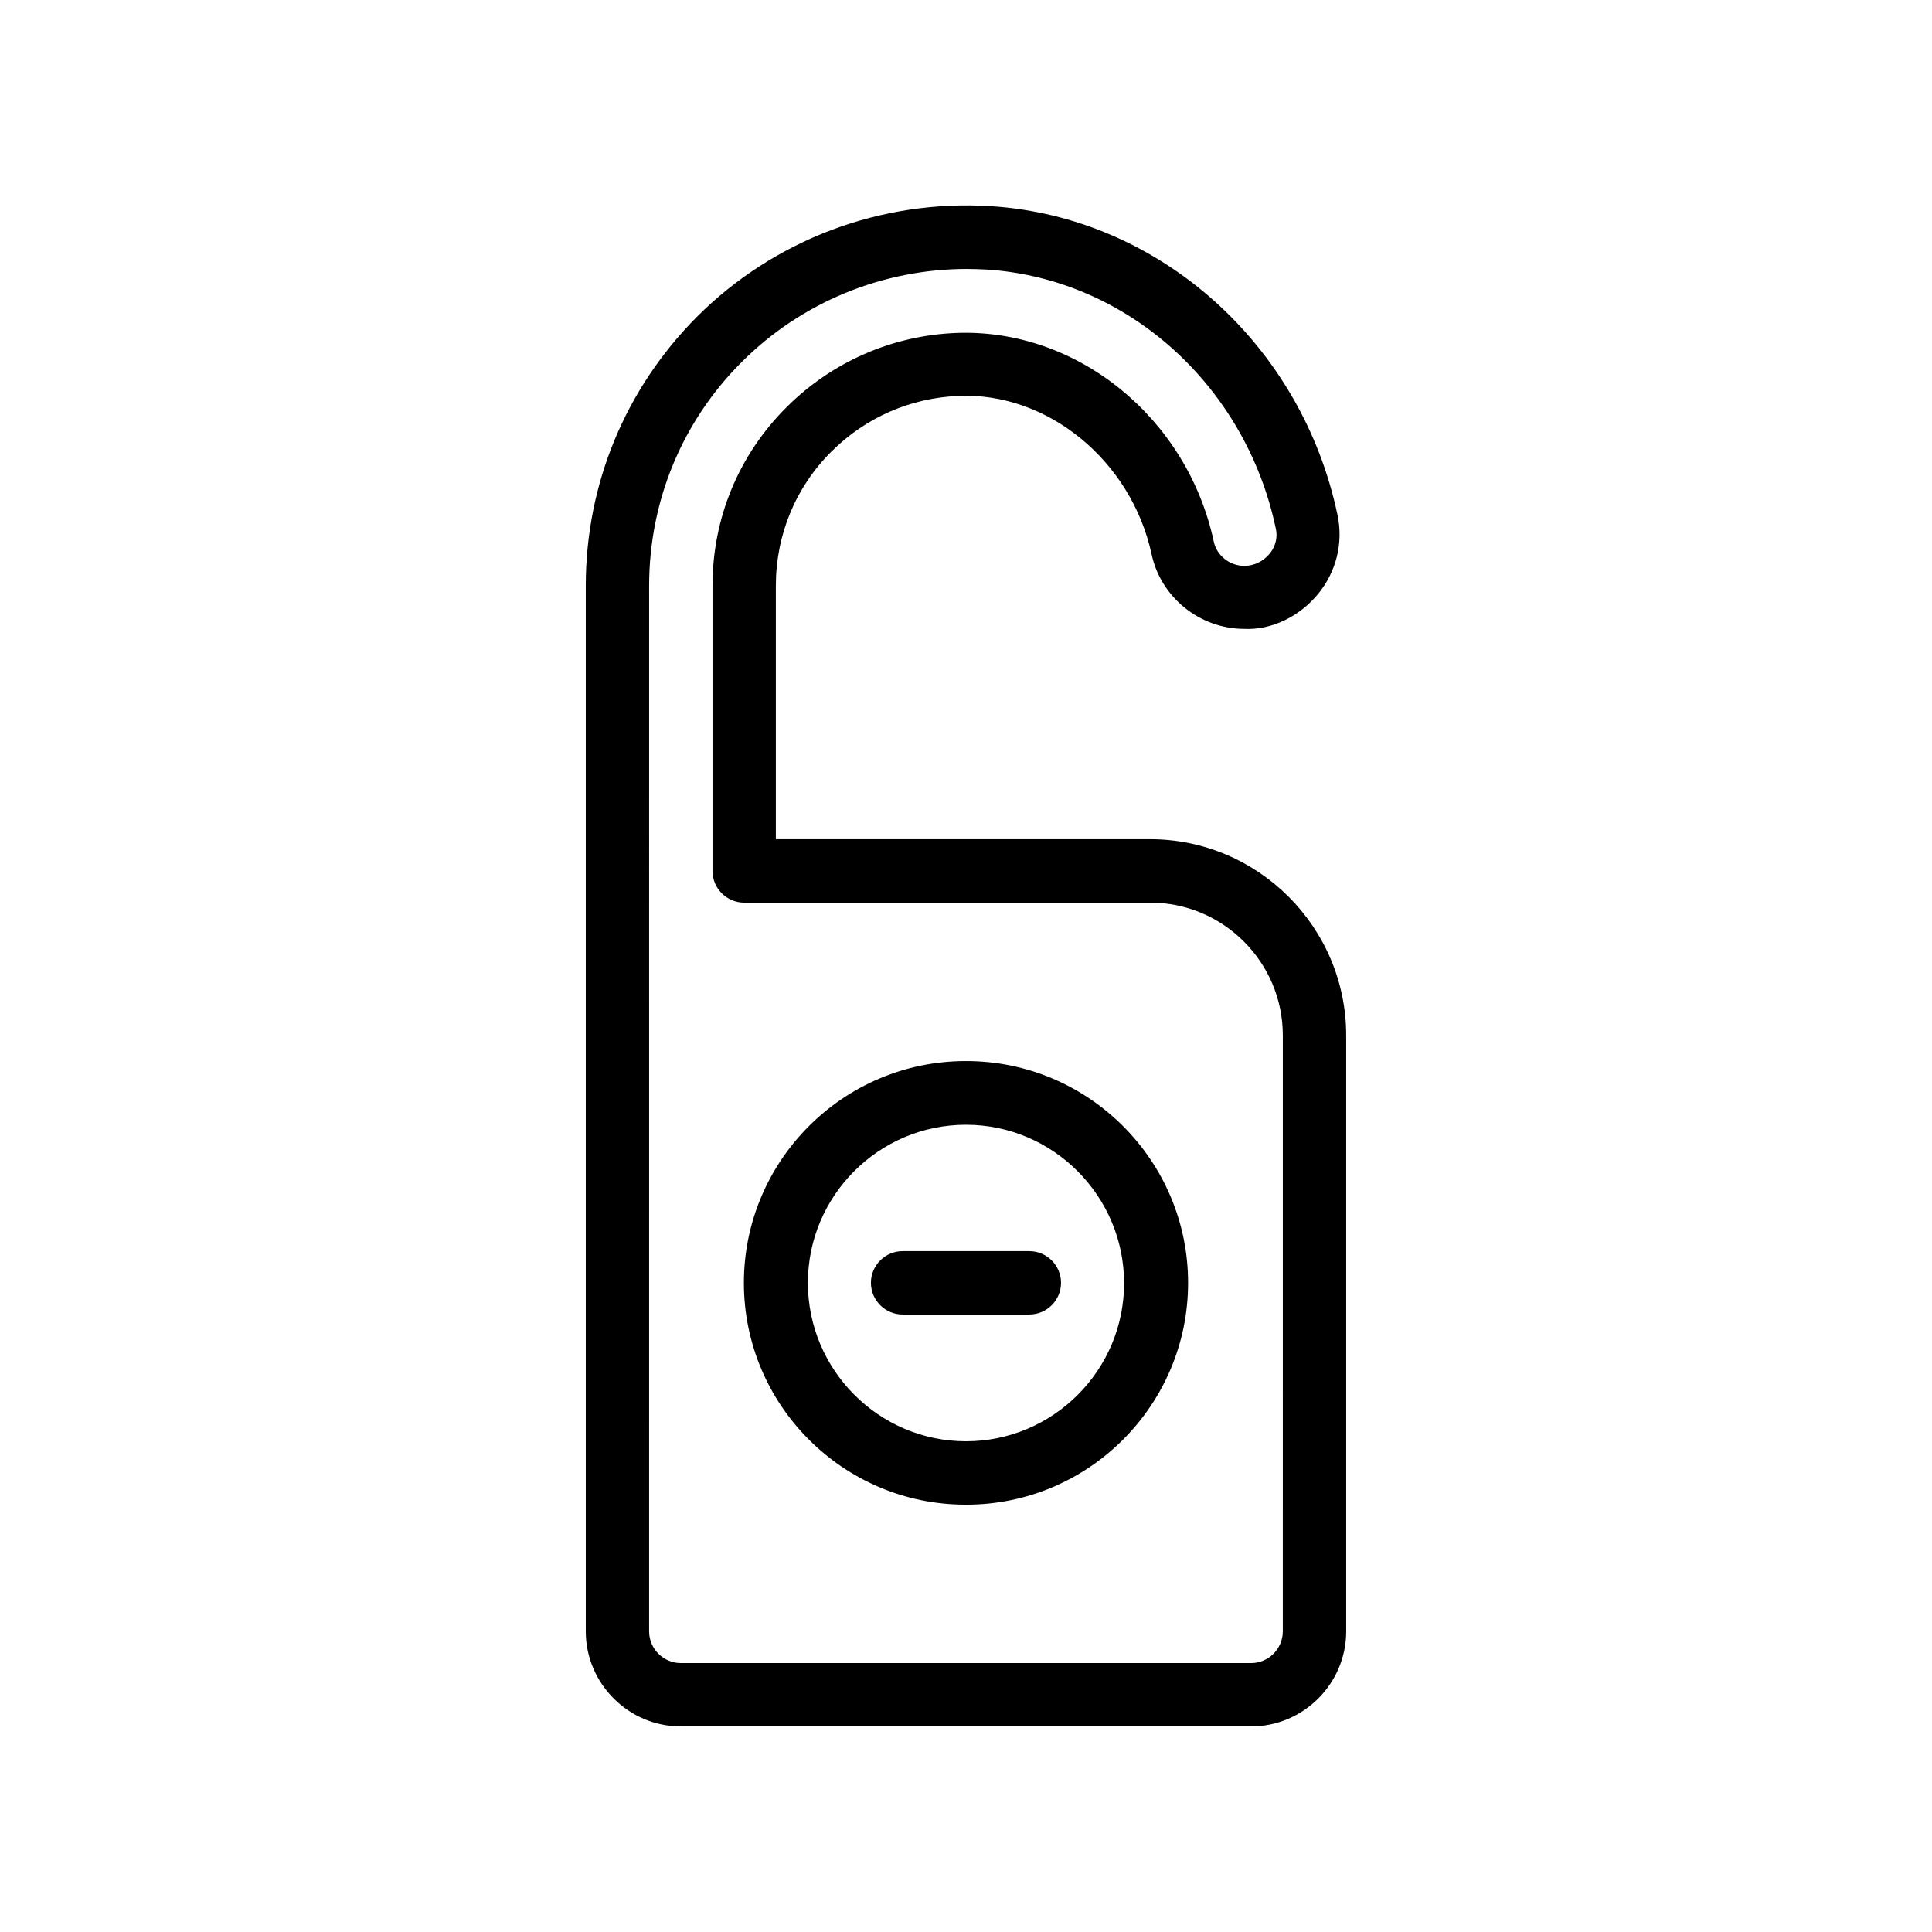
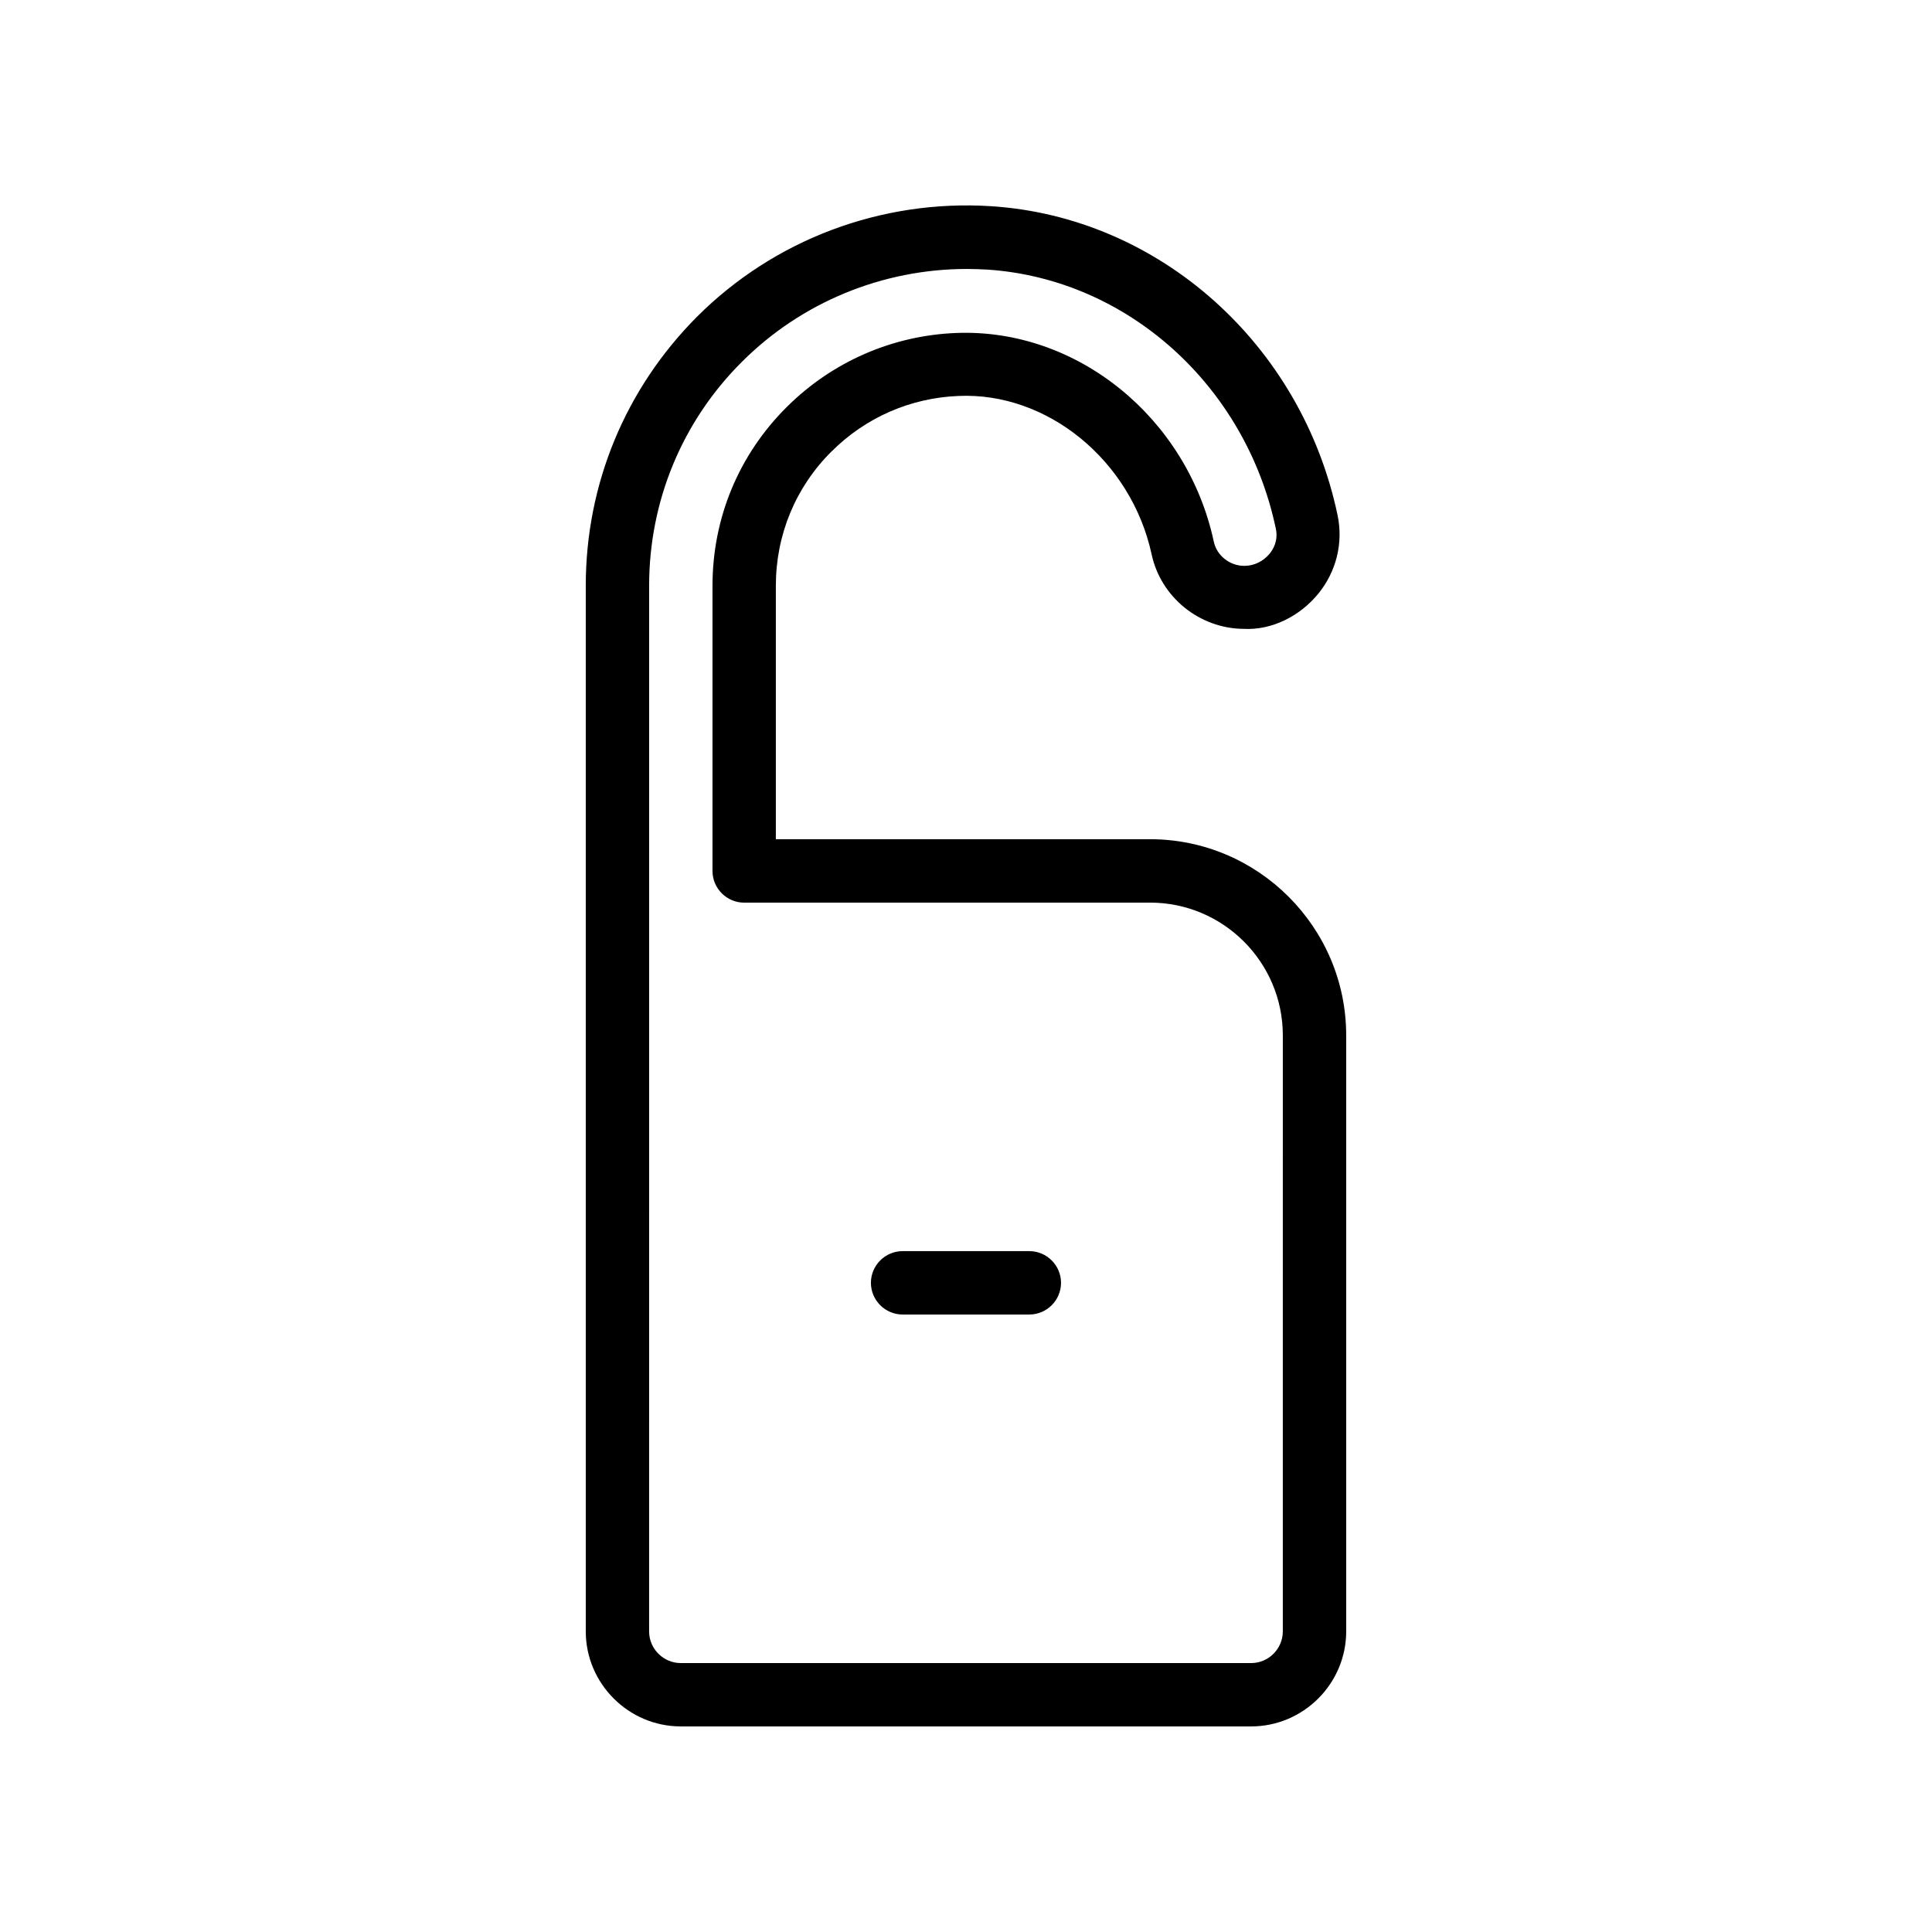
<svg xmlns="http://www.w3.org/2000/svg" fill="#000000" width="800px" height="800px" version="1.1" viewBox="144 144 512 512">
  <g>
-     <path d="m399.91 542.75s0.086 0 0 0h0.168c32.41 0 58.777-26.367 58.777-58.777s-26.367-58.777-58.777-58.777h-0.082-0.082c-32.41 0-58.777 26.367-58.777 58.777-0.004 32.41 26.363 58.777 58.773 58.777zm0.086-100.68c23.09 0 41.898 18.895 41.898 41.984 0 23.09-18.809 41.898-41.898 41.898s-41.898-18.895-41.898-41.984c-0.004-23.09 18.805-41.898 41.898-41.898z" />
    <path d="m364.39 263.63c8.984-8.984 20.906-14.191 33.586-14.695 23.594-1.09 45.848 17.129 51.219 41.984 2.434 11.336 12.68 19.648 24.352 19.734 7.473 0.418 14.945-3.359 19.816-9.32 4.785-5.879 6.633-13.434 5.121-20.738-9.488-45.344-47.273-79.098-91.859-81.953-29.055-1.848-57.434 8.816-77.922 29.305-18.973 19.059-29.469 44.332-29.469 71.289v277.09c0 13.855 11.336 25.191 25.191 25.191h151.14c13.855 0 25.191-11.336 25.191-25.191l-0.004-157.95c0-28.633-23.344-51.977-51.977-51.977h-99.168v-67.176c0-13.434 5.207-26.113 14.777-35.602zm-23.172 119.57h107.56c19.398 0 35.184 15.785 35.184 35.184l-0.004 157.95c0 4.617-3.777 8.398-8.398 8.398h-151.14c-4.617 0-8.398-3.777-8.398-8.398l0.004-277.09c0-22.418 8.734-43.578 24.602-59.367 15.785-15.785 37.281-24.602 59.617-24.602 1.762 0 3.609 0.082 5.375 0.168 37.031 2.434 68.52 30.648 76.496 68.688 0.672 3.191-0.754 5.543-1.68 6.633-1.68 2.016-4.113 3.191-6.633 3.191h-0.082c-3.863 0-7.305-2.769-8.062-6.465-7.055-32.746-36.191-56.512-68.266-55.25-16.961 0.672-32.832 7.641-44.84 19.566-12.766 12.672-19.734 29.465-19.734 47.438v75.57c0 4.617 3.777 8.395 8.398 8.395z" />
    <path d="m383.2 492.36h33.586c4.617 0 8.398-3.777 8.398-8.398 0-4.617-3.777-8.398-8.398-8.398h-33.586c-4.617 0-8.398 3.777-8.398 8.398 0.004 4.621 3.781 8.398 8.398 8.398z" />
  </g>
</svg>